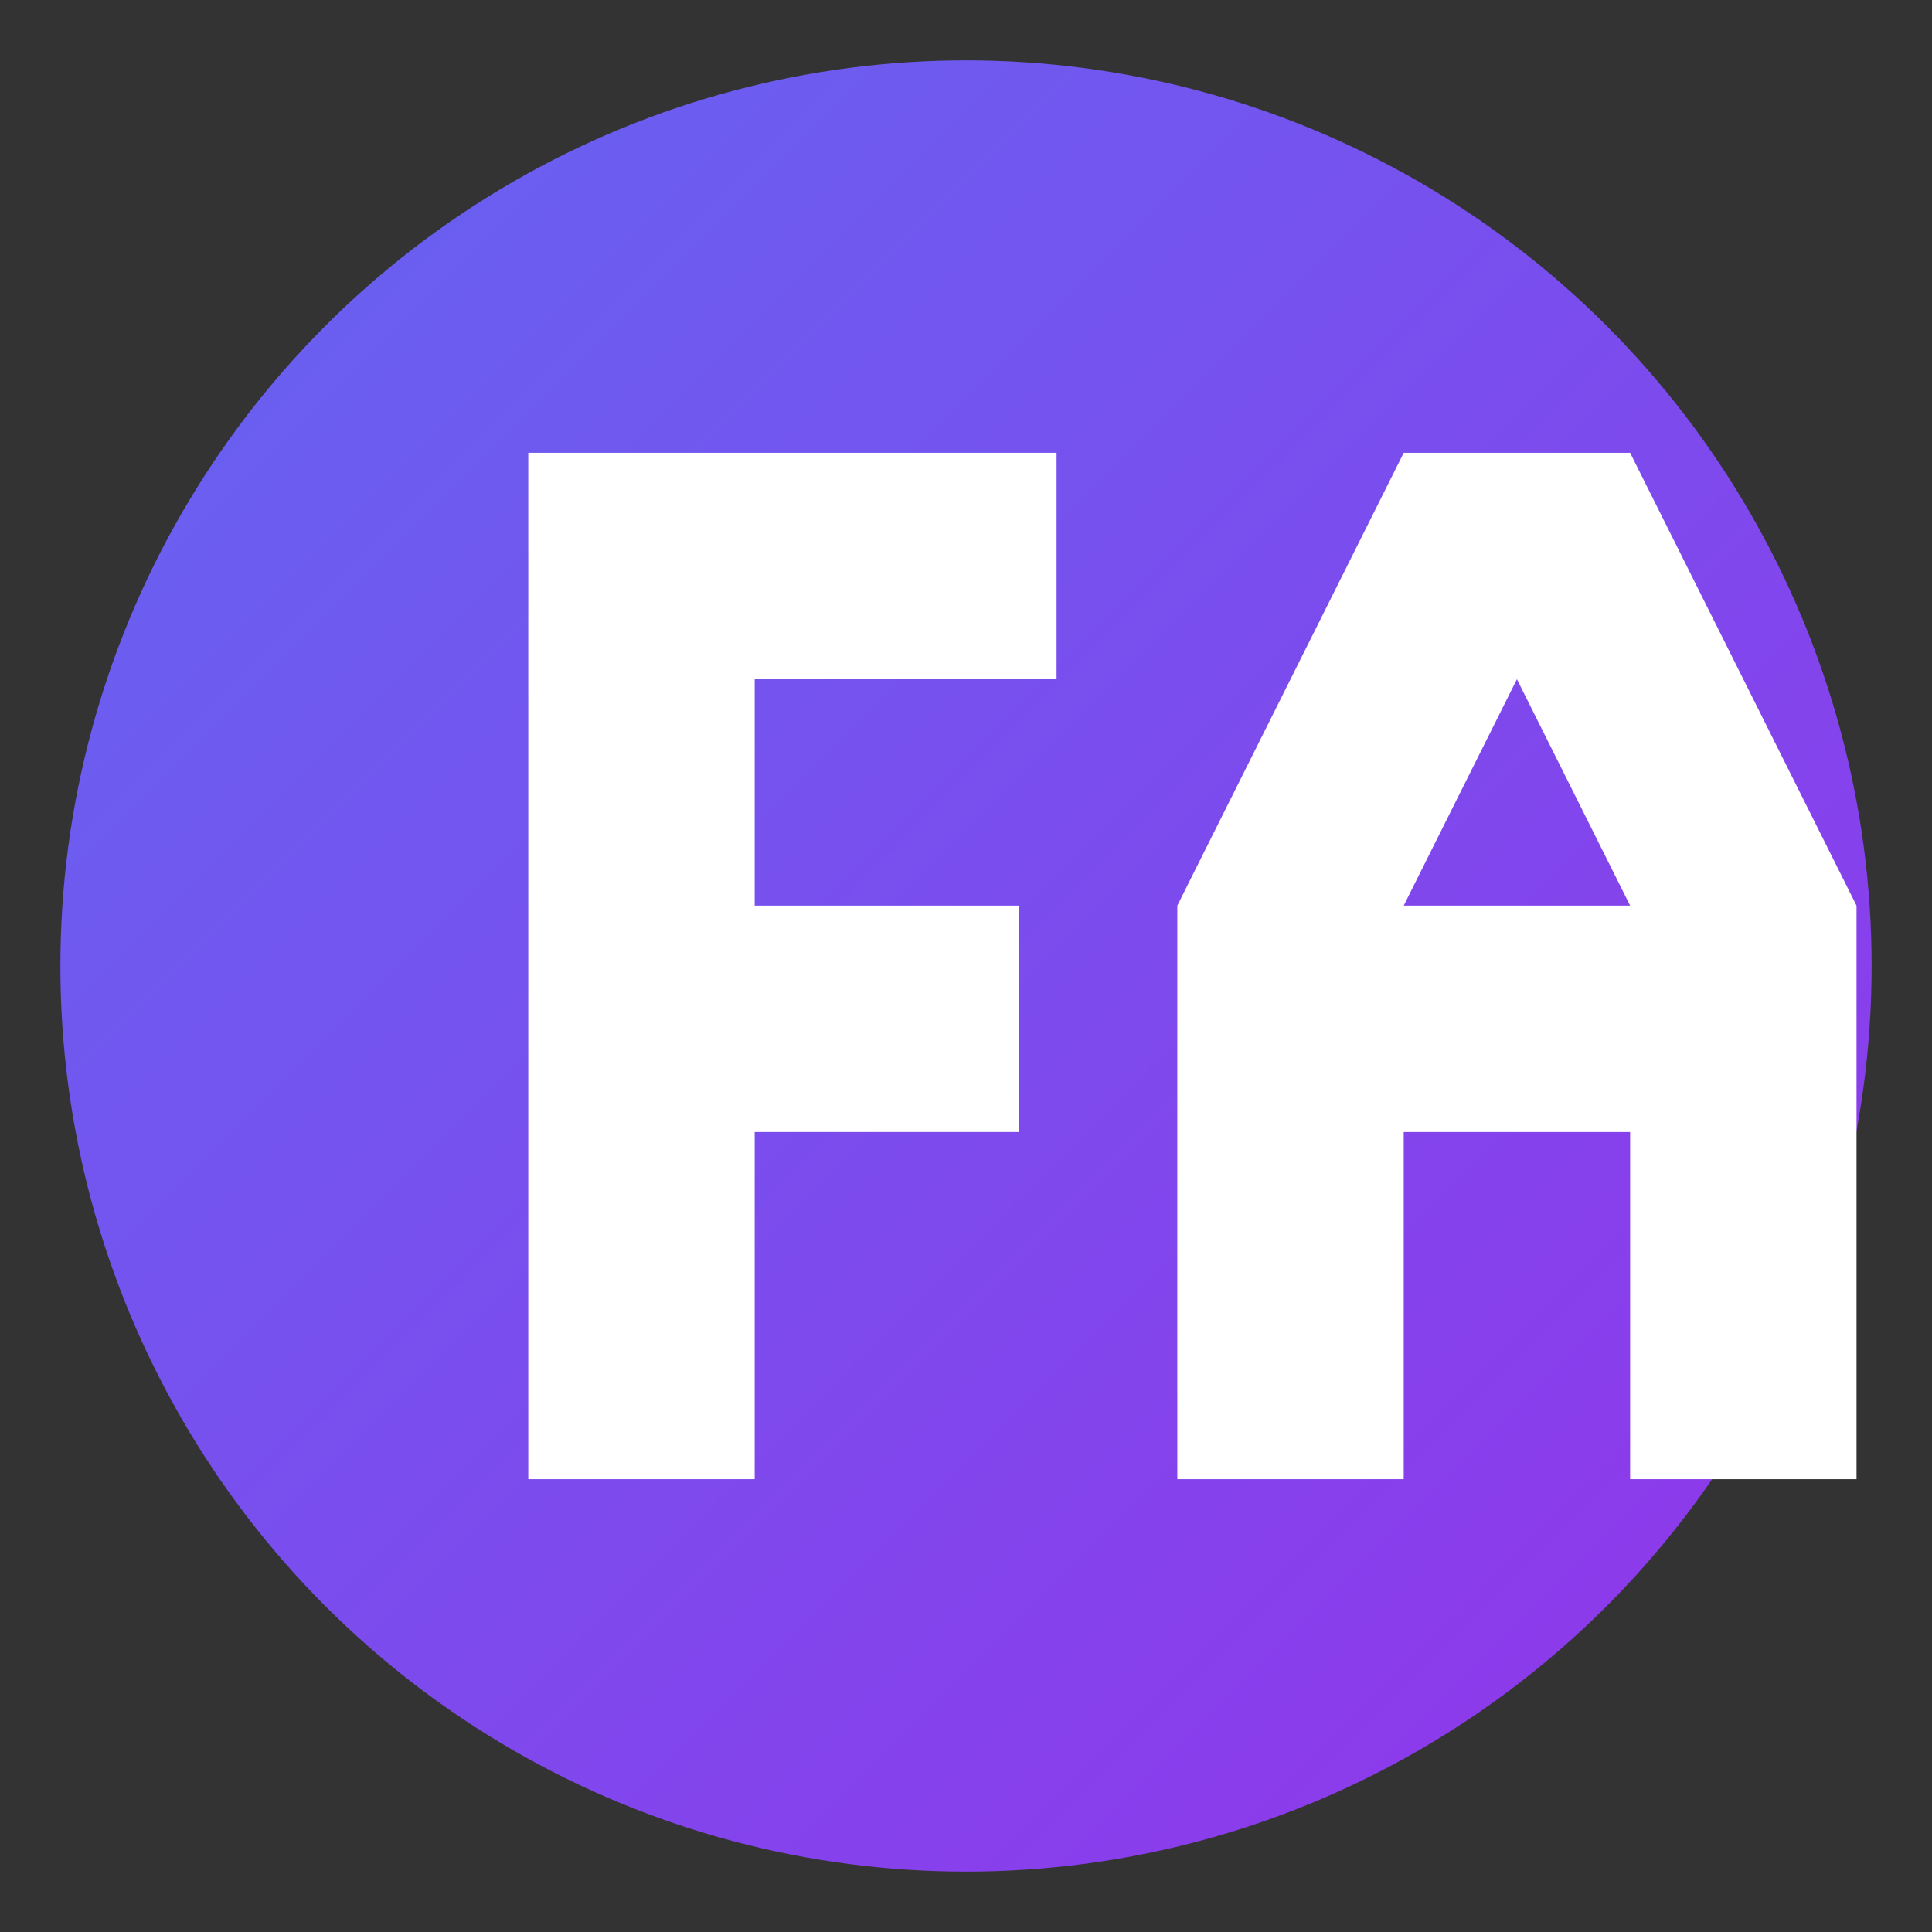
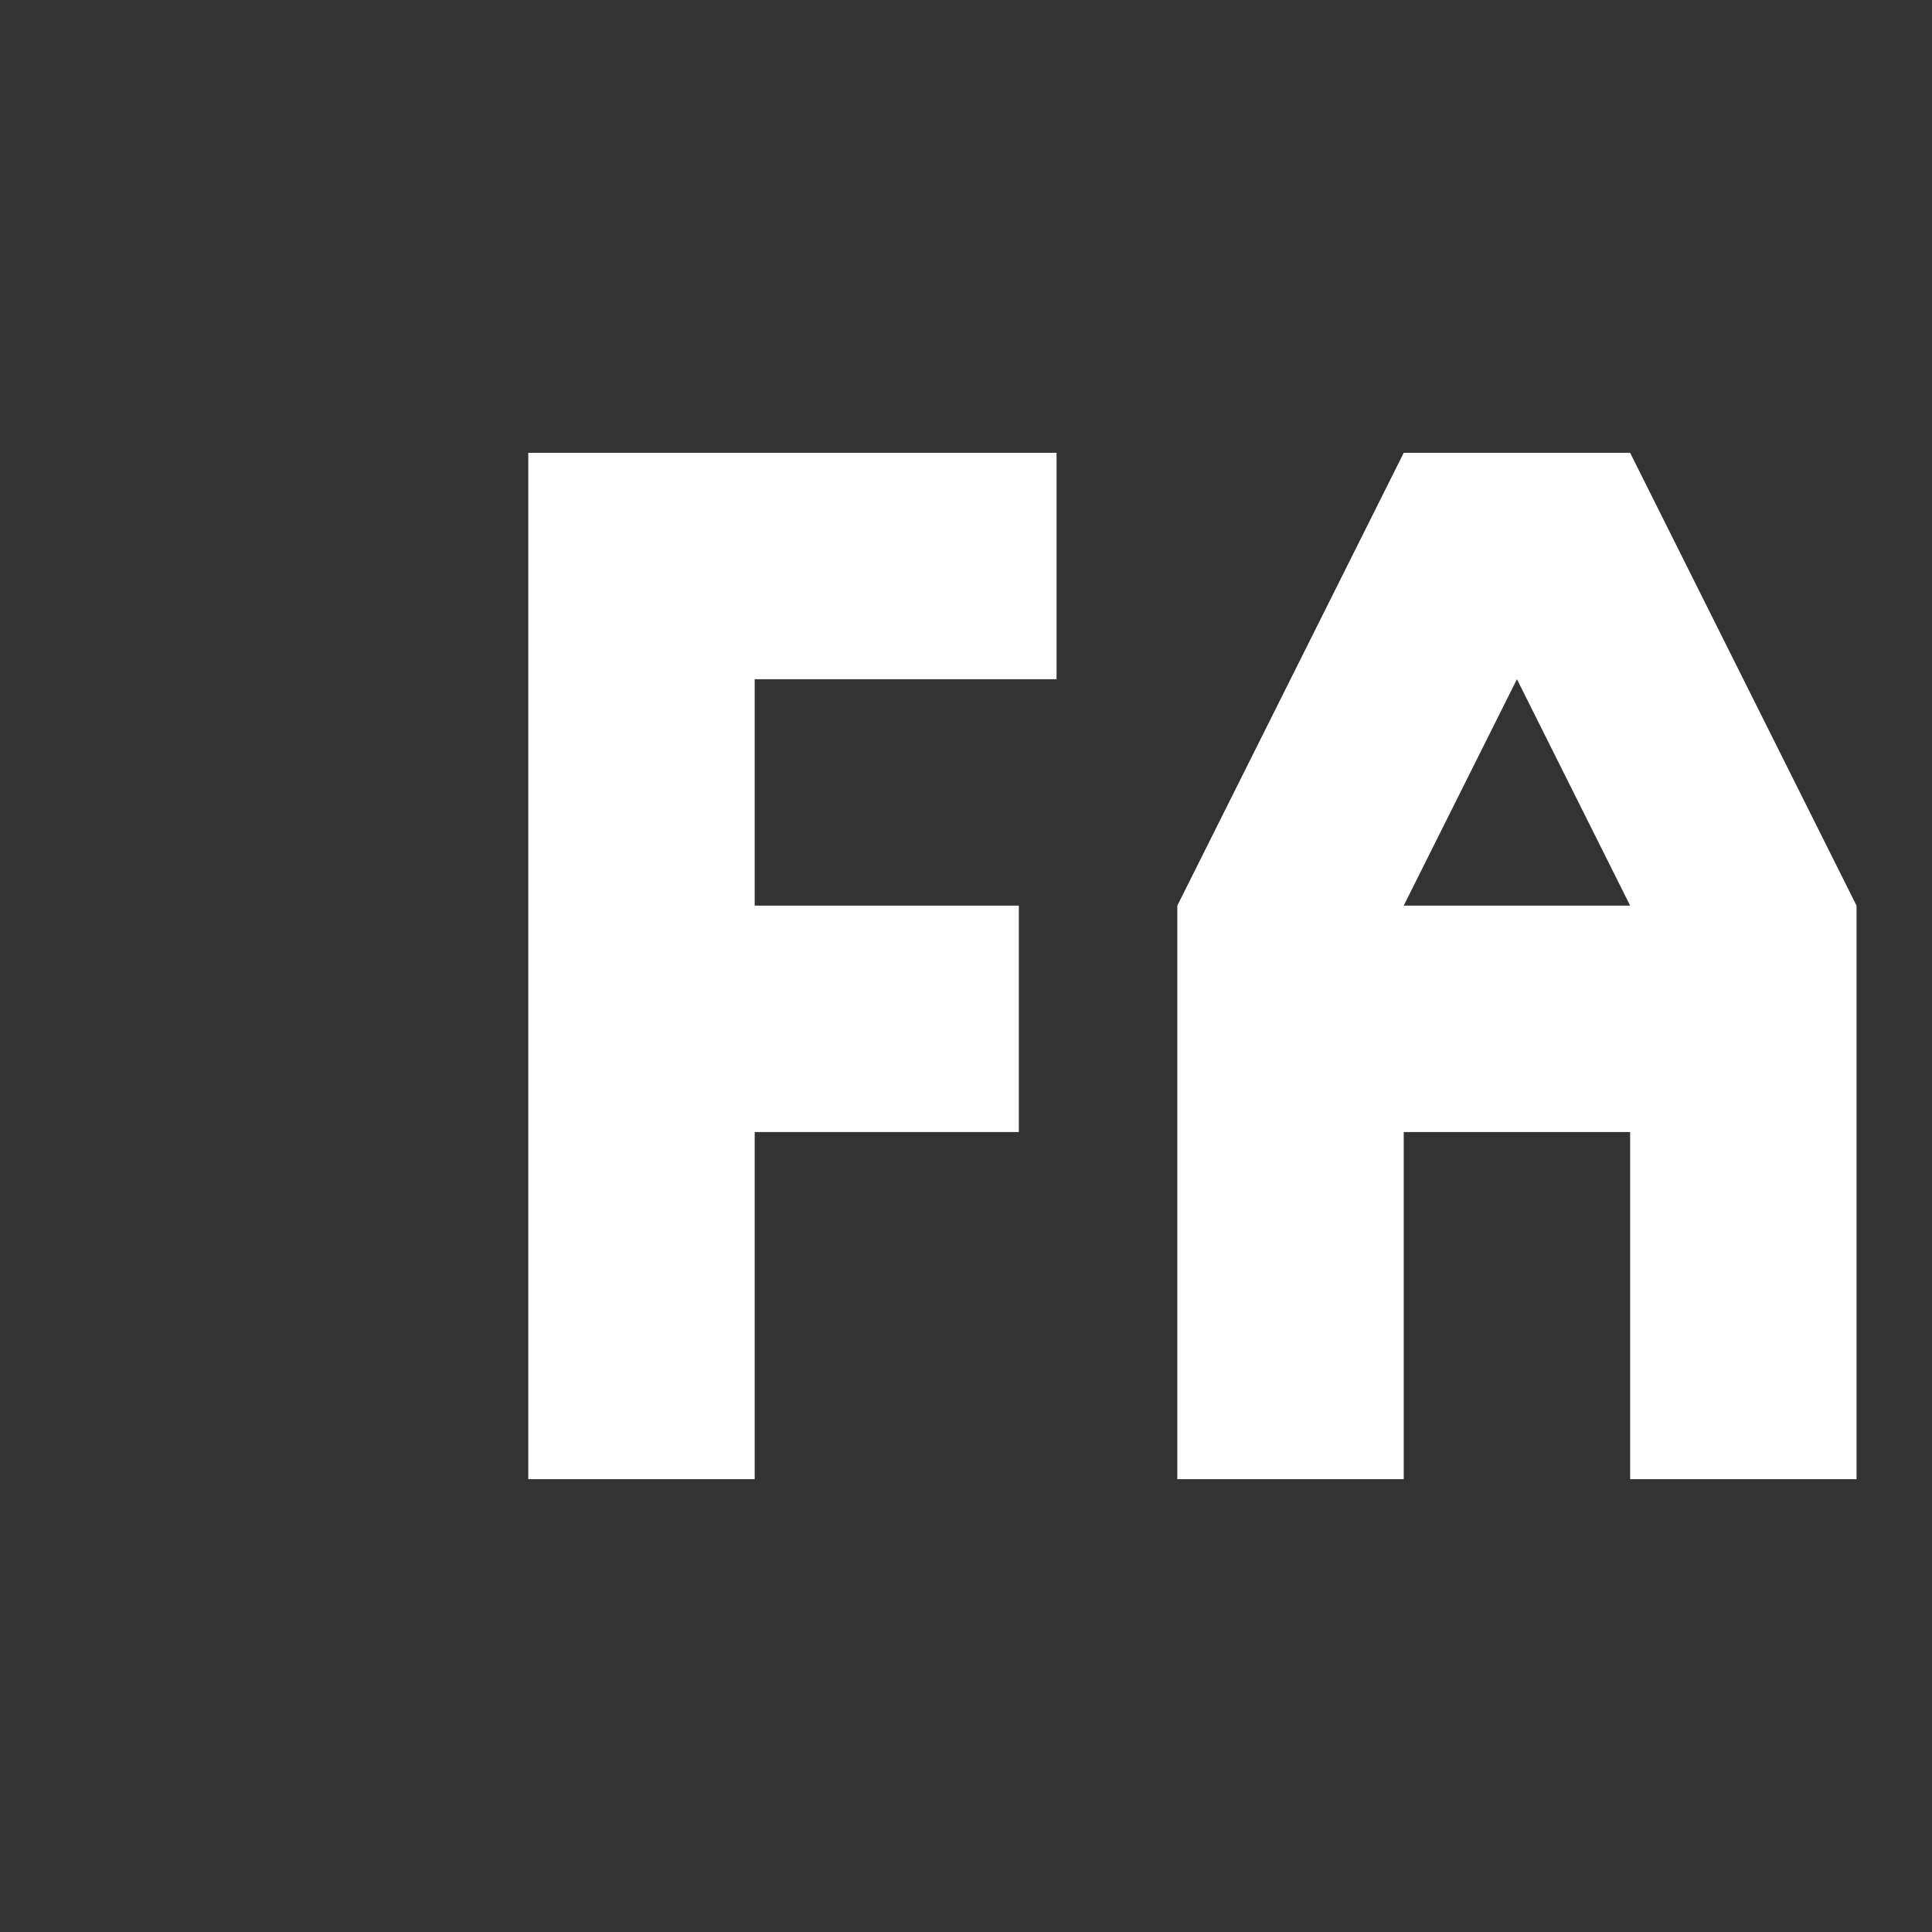
<svg xmlns="http://www.w3.org/2000/svg" viewBox="0 0 512 512" fill="none">
  <rect x="0" y="0" width="512" height="512" fill="#333333" stroke="none" />
-   <circle cx="256" cy="256" r="240" fill="url(#gradient)" />
-   <path d="M140 120h140v60h-80v60h70v60h-70v92h-60V120z" fill="white" />
+   <path d="M140 120h140v60h-80v60h70v60h-70v92h-60z" fill="white" />
  <path d="M312 392V240l60-120h60l60 120v152h-60v-92h-60v92h-60zm60-152h60l-30-60-30 60z" fill="white" />
  <defs>
    <linearGradient id="gradient" x1="0%" y1="0%" x2="100%" y2="100%">
      <stop offset="0%" style="stop-color:#6366F1" />
      <stop offset="100%" style="stop-color:#9333EA" />
    </linearGradient>
  </defs>
</svg>